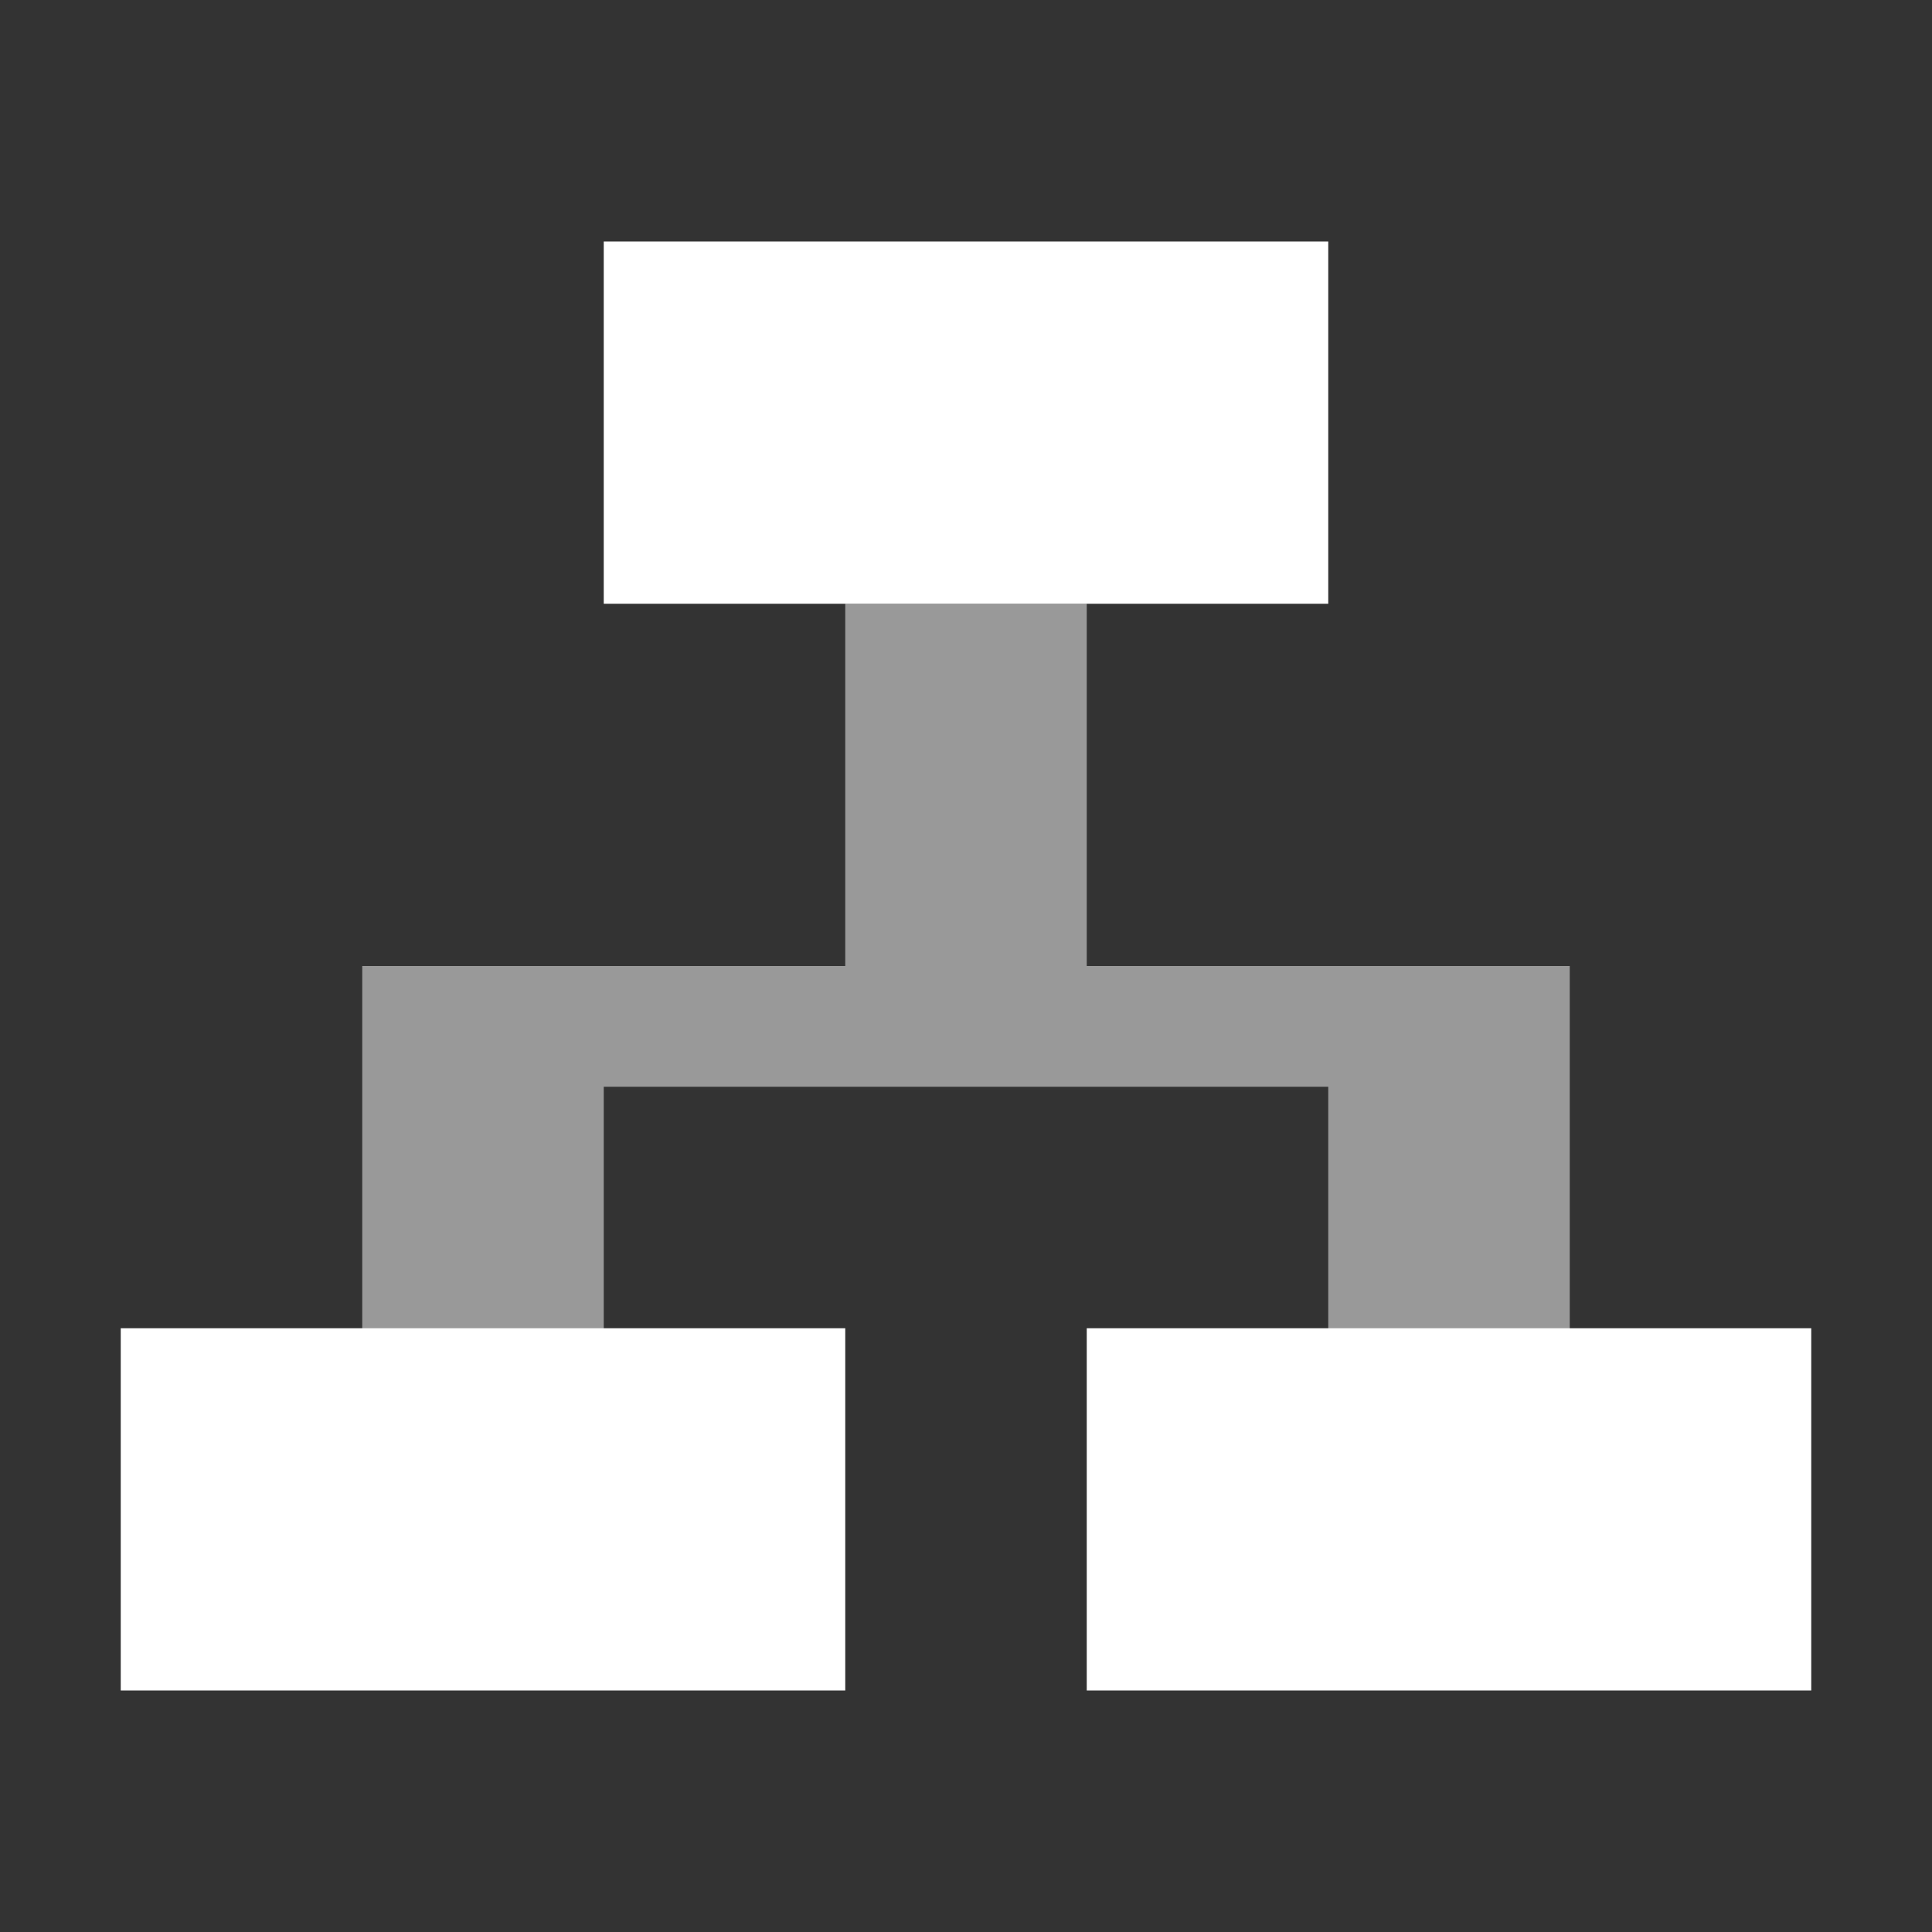
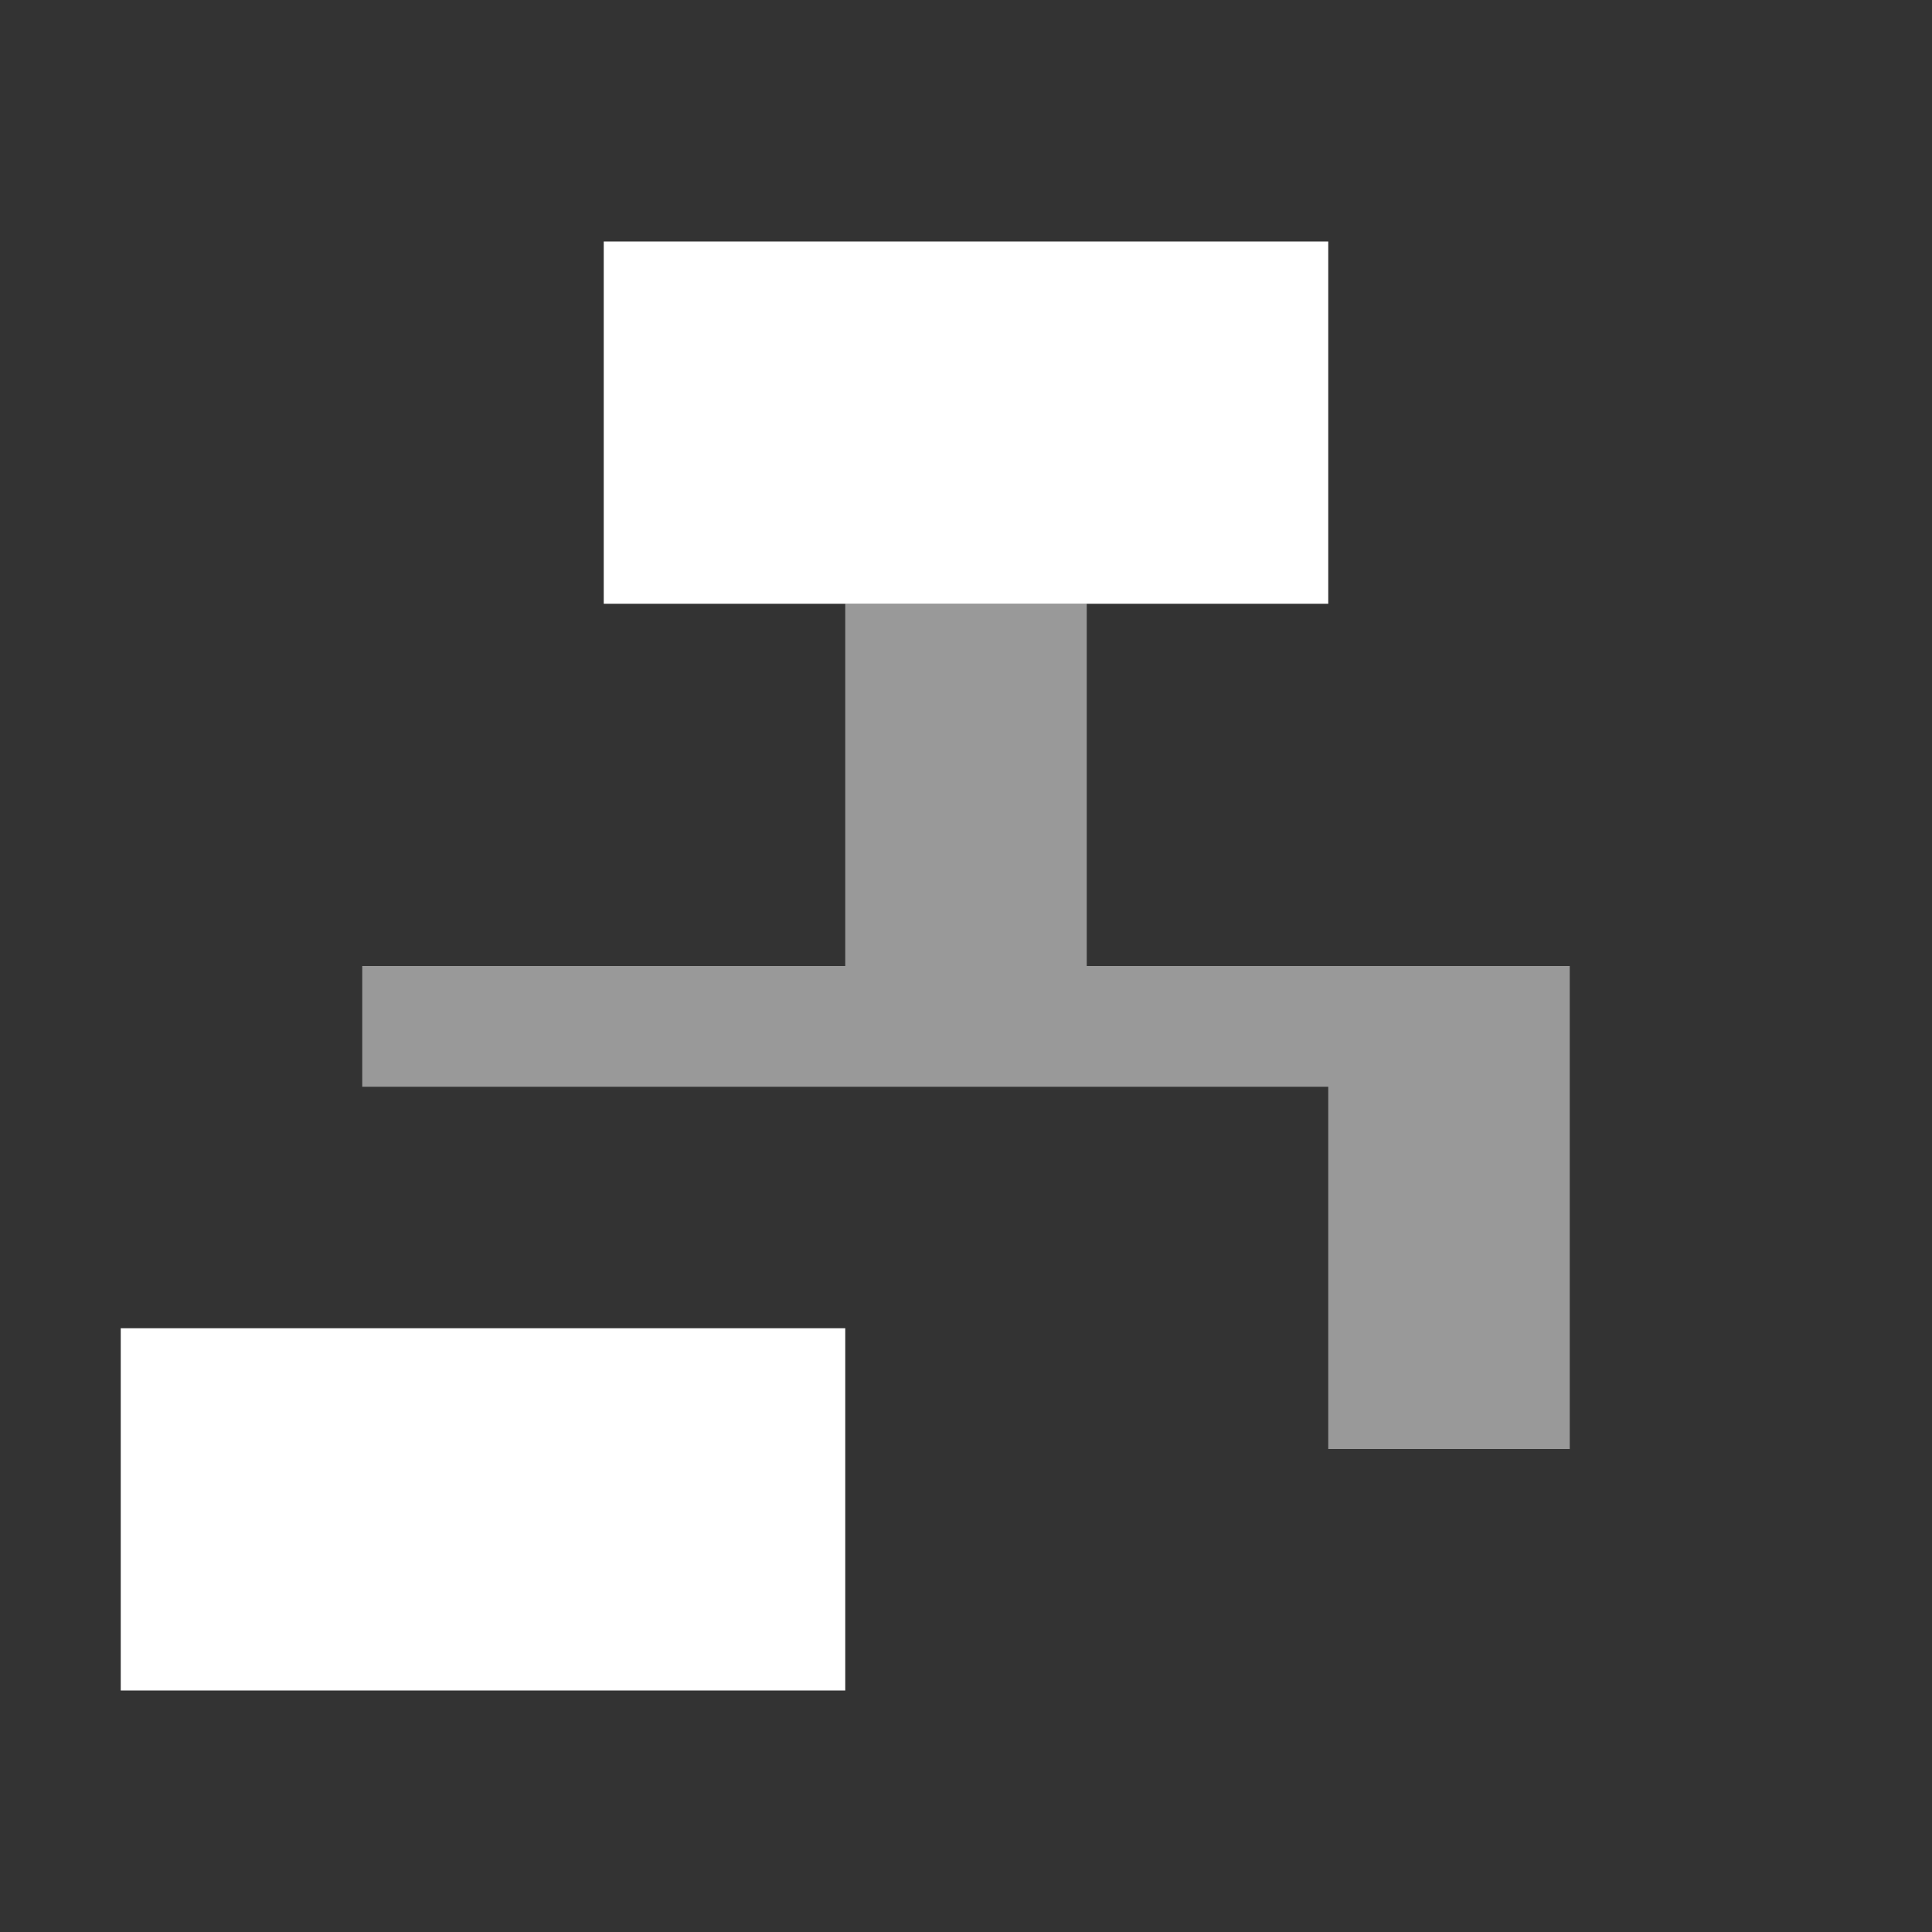
<svg xmlns="http://www.w3.org/2000/svg" width="16" height="16" viewBox="0 0 16 16" fill="none">
  <rect x="0" y="0" width="16" height="16" fill="#333333" stroke="none" />
  <path d="M7 11H1V14H7V11Z" fill="white" />
-   <path d="M15 11H9V14H15V11Z" fill="white" />
  <path d="M11 2H5V5H11V2Z" fill="white" />
-   <path opacity="0.5" d="M11 12H13V8H9V5H7V8H3V12H5V9H11V12Z" fill="white" />
+   <path opacity="0.5" d="M11 12H13V8H9V5H7V8H3V12V9H11V12Z" fill="white" />
</svg>